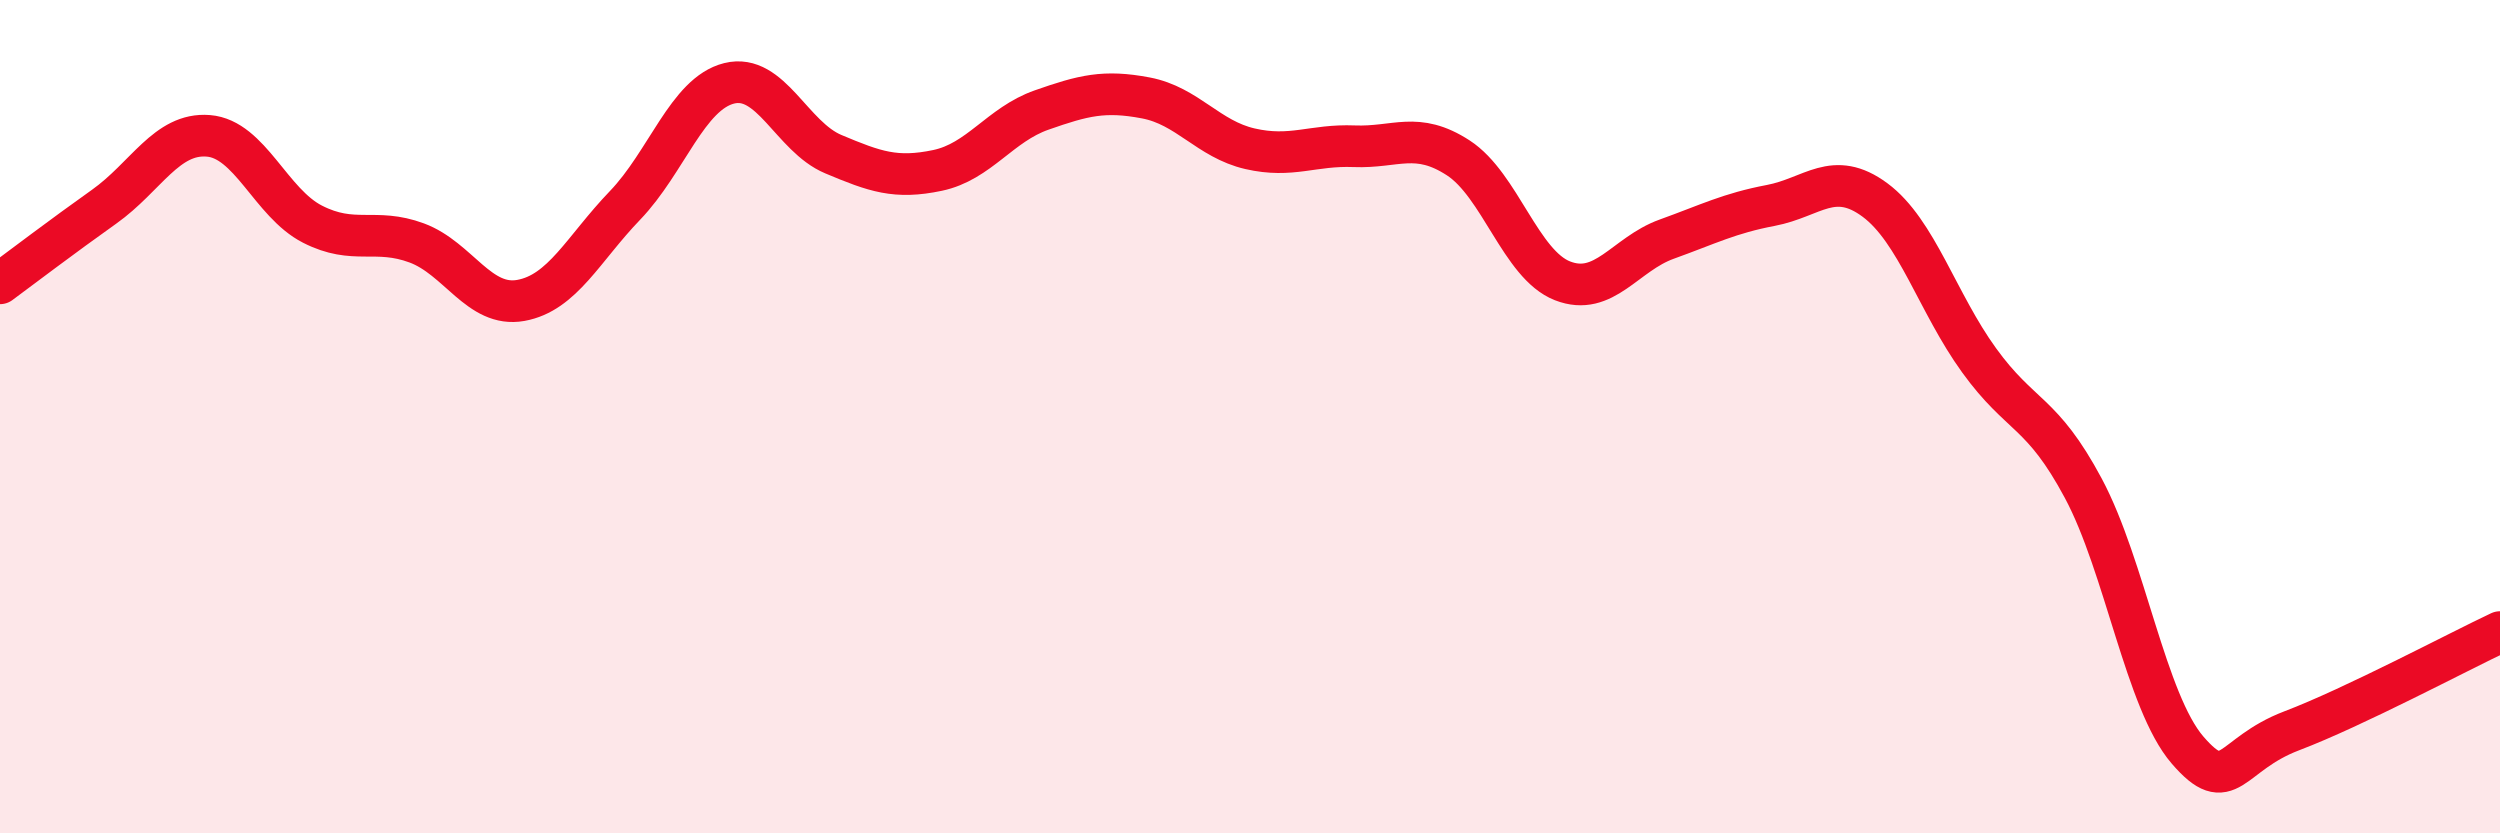
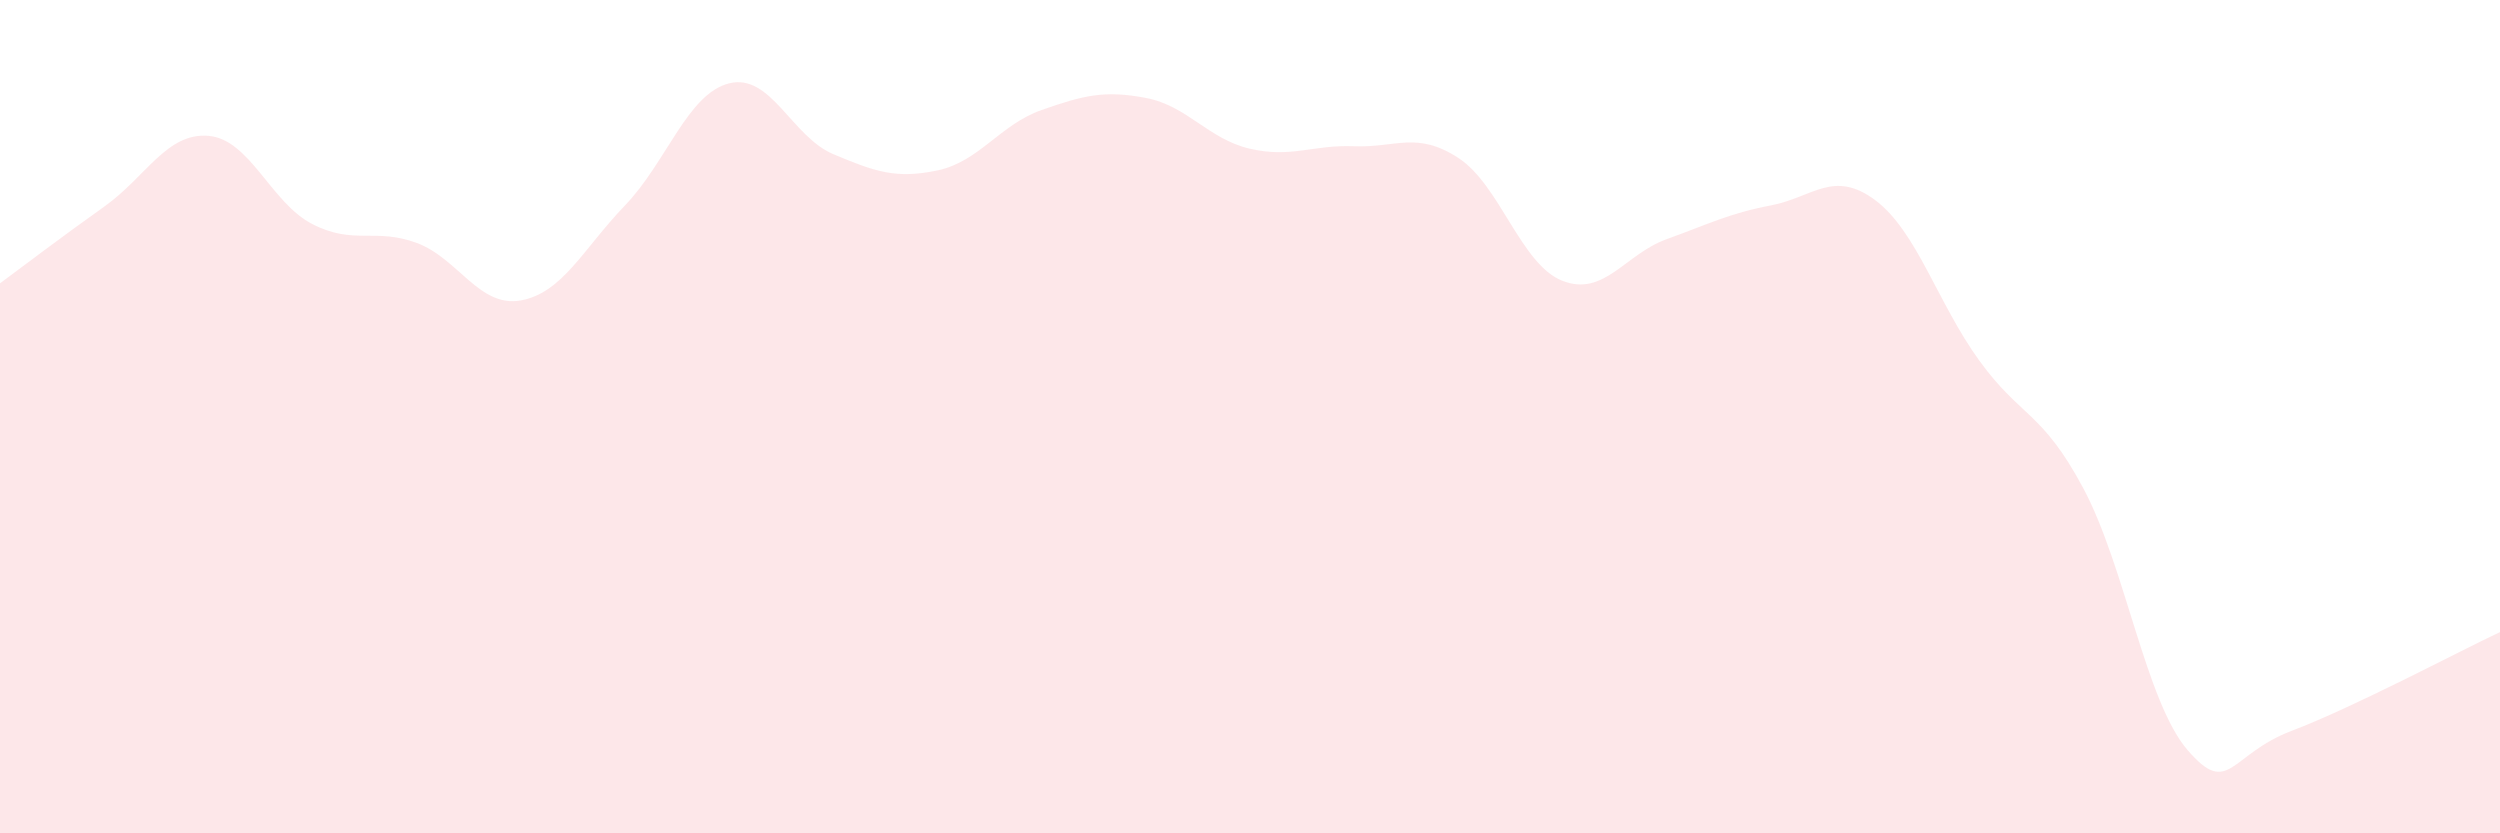
<svg xmlns="http://www.w3.org/2000/svg" width="60" height="20" viewBox="0 0 60 20">
  <path d="M 0,6.8 C 0.5,6.43 1.5,5.67 2.5,4.96 C 3.5,4.25 4,3.18 5,3.26 C 6,3.34 6.5,4.87 7.5,5.38 C 8.5,5.89 9,5.46 10,5.83 C 11,6.2 11.5,7.39 12.5,7.21 C 13.5,7.03 14,5.97 15,4.93 C 16,3.89 16.5,2.25 17.5,2 C 18.5,1.75 19,3.28 20,3.7 C 21,4.12 21.5,4.3 22.5,4.09 C 23.5,3.88 24,2.99 25,2.64 C 26,2.29 26.5,2.16 27.5,2.35 C 28.5,2.54 29,3.34 30,3.57 C 31,3.8 31.5,3.47 32.5,3.51 C 33.5,3.55 34,3.14 35,3.79 C 36,4.44 36.5,6.35 37.5,6.74 C 38.5,7.13 39,6.1 40,5.74 C 41,5.38 41.5,5.12 42.5,4.93 C 43.5,4.74 44,4.06 45,4.8 C 46,5.54 46.5,7.27 47.5,8.65 C 48.5,10.03 49,9.85 50,11.72 C 51,13.59 51.5,16.84 52.5,18 C 53.5,19.16 53.5,18.11 55,17.54 C 56.5,16.97 59,15.64 60,15.17L60 20L0 20Z" fill="#EB0A25" opacity="0.1" stroke-linecap="round" stroke-linejoin="round" />
-   <path d="M 0,6.8 C 0.5,6.43 1.5,5.67 2.5,4.96 C 3.5,4.25 4,3.18 5,3.26 C 6,3.34 6.5,4.87 7.5,5.38 C 8.5,5.89 9,5.46 10,5.83 C 11,6.2 11.5,7.39 12.5,7.21 C 13.5,7.03 14,5.97 15,4.93 C 16,3.89 16.5,2.25 17.5,2 C 18.5,1.75 19,3.28 20,3.7 C 21,4.12 21.5,4.3 22.5,4.09 C 23.5,3.88 24,2.99 25,2.64 C 26,2.29 26.5,2.16 27.5,2.35 C 28.5,2.54 29,3.34 30,3.57 C 31,3.8 31.5,3.47 32.5,3.51 C 33.5,3.55 34,3.14 35,3.79 C 36,4.44 36.5,6.35 37.5,6.74 C 38.5,7.13 39,6.1 40,5.74 C 41,5.38 41.5,5.12 42.5,4.93 C 43.5,4.74 44,4.06 45,4.8 C 46,5.54 46.5,7.27 47.5,8.65 C 48.5,10.03 49,9.85 50,11.72 C 51,13.59 51.5,16.84 52.5,18 C 53.5,19.16 53.5,18.11 55,17.54 C 56.5,16.97 59,15.64 60,15.17" stroke="#EB0A25" stroke-width="1" fill="none" stroke-linecap="round" stroke-linejoin="round" />
</svg>